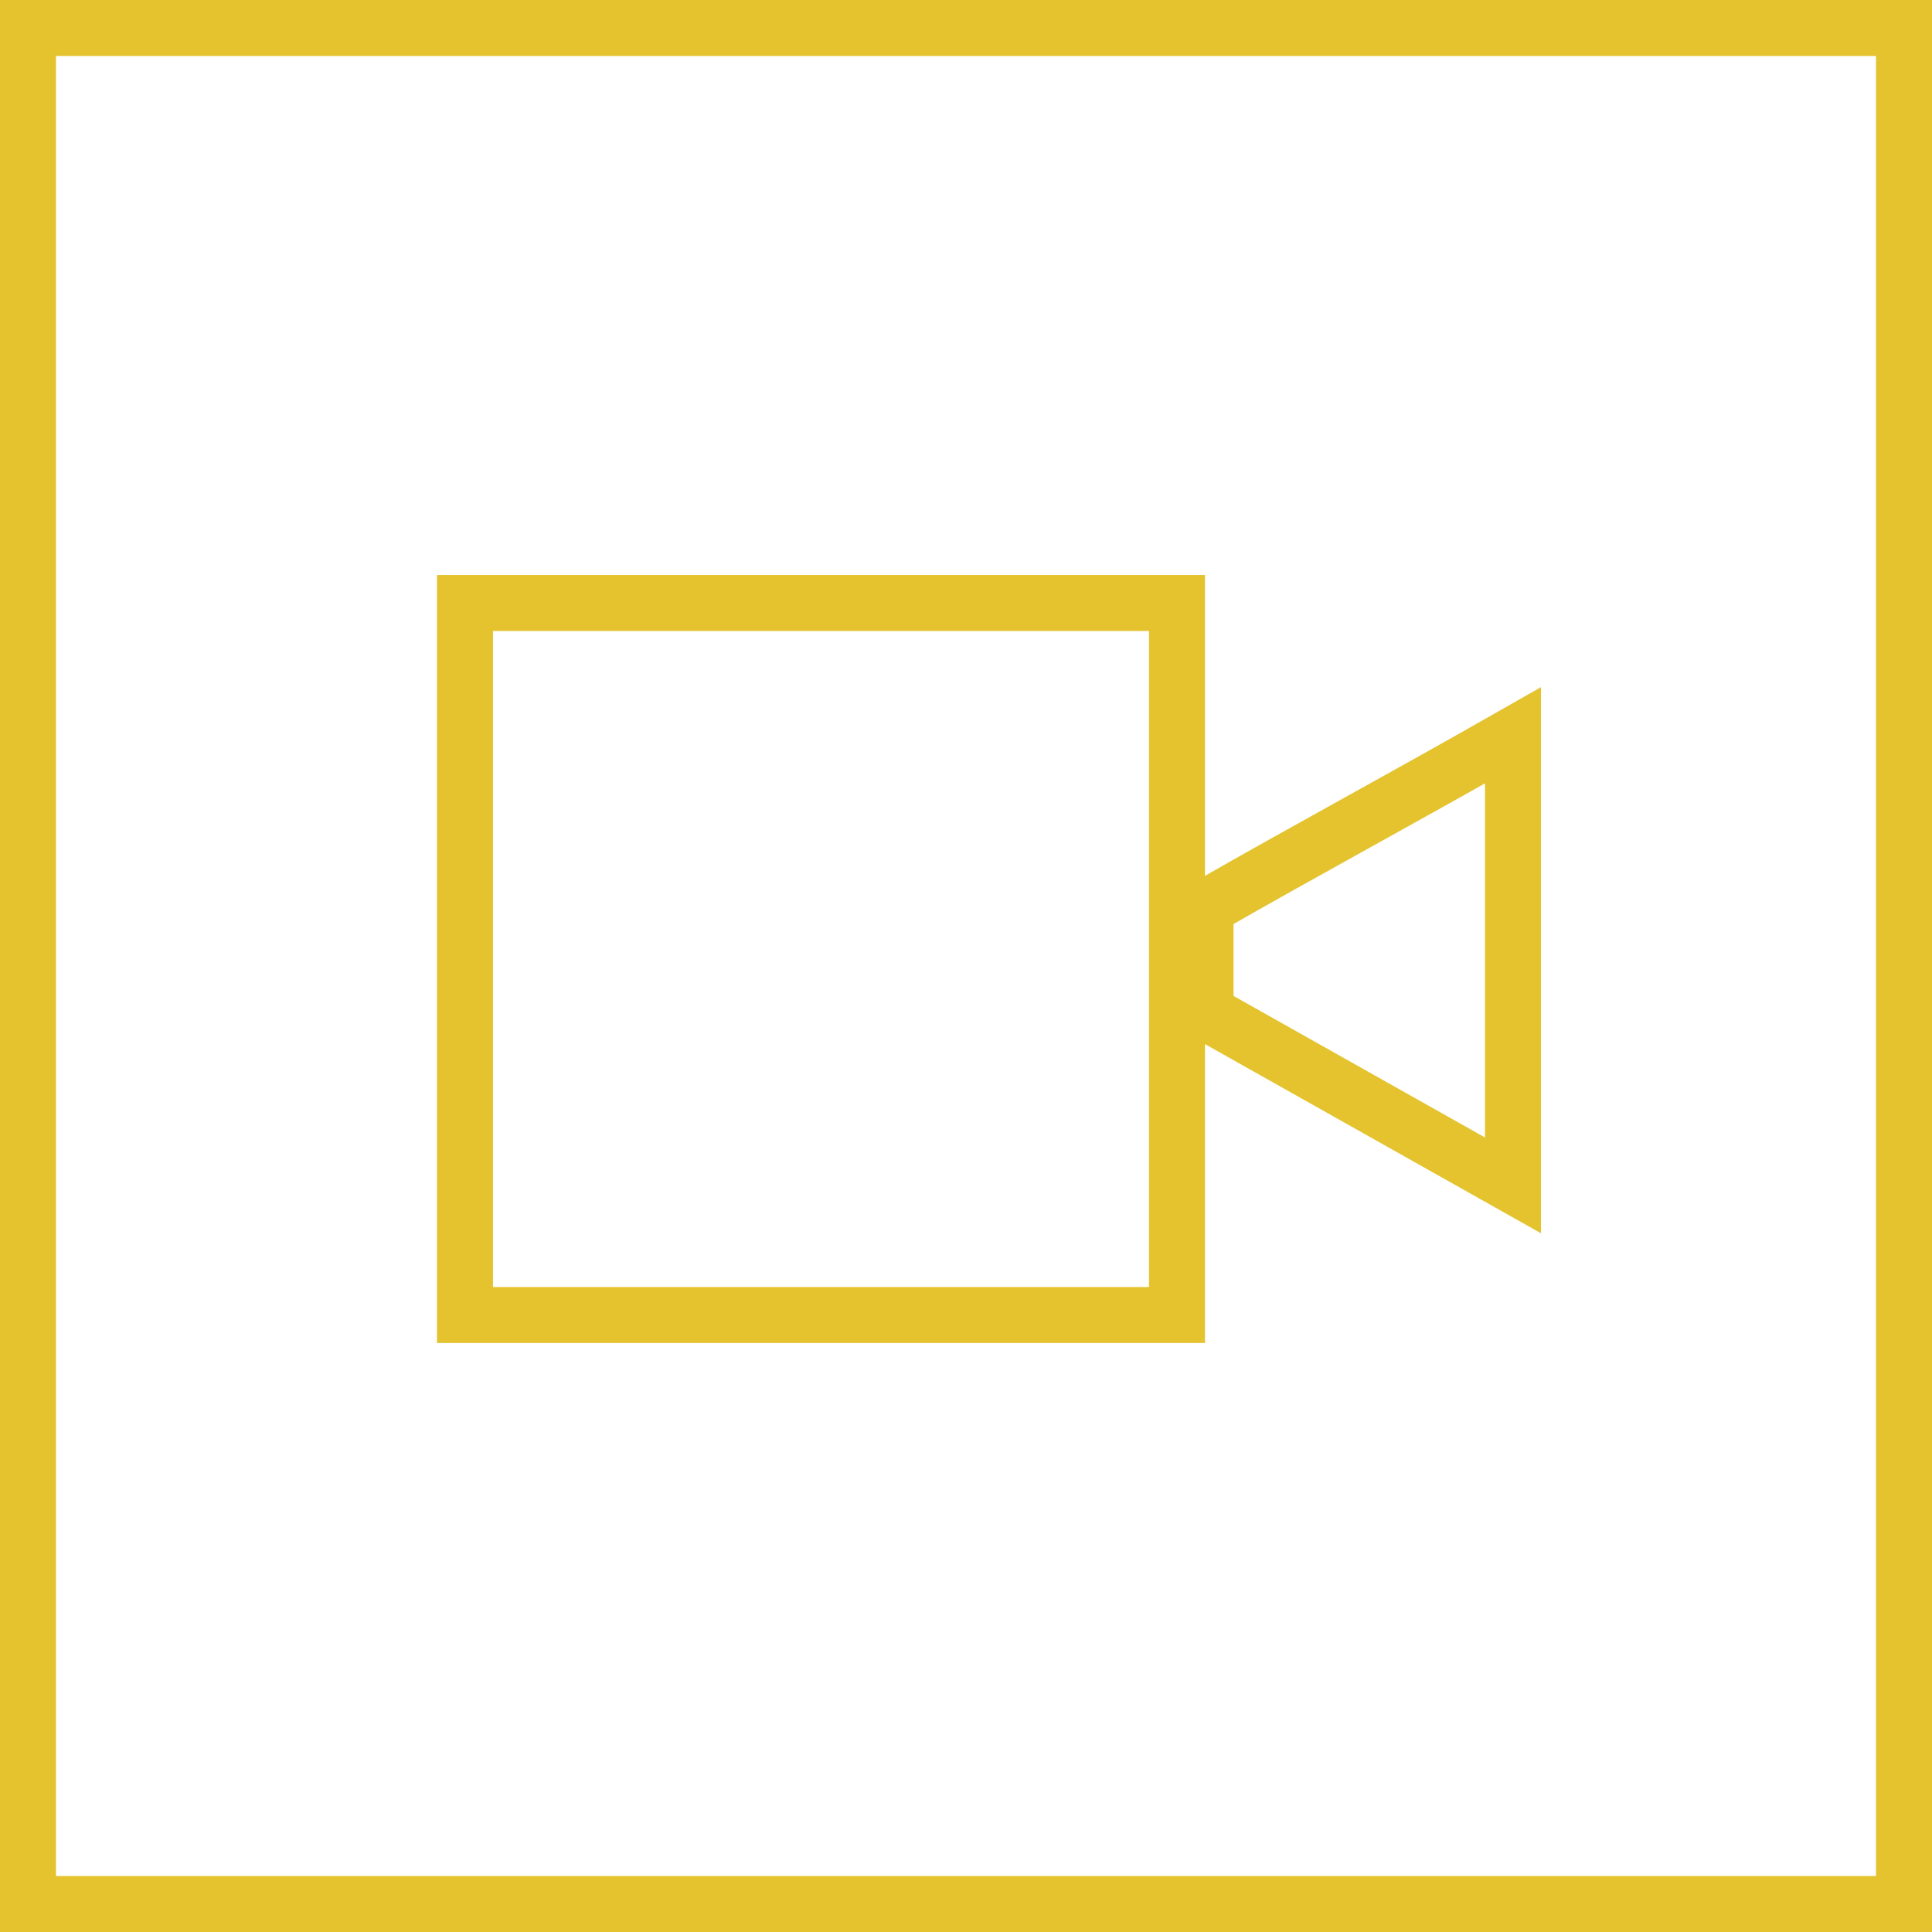
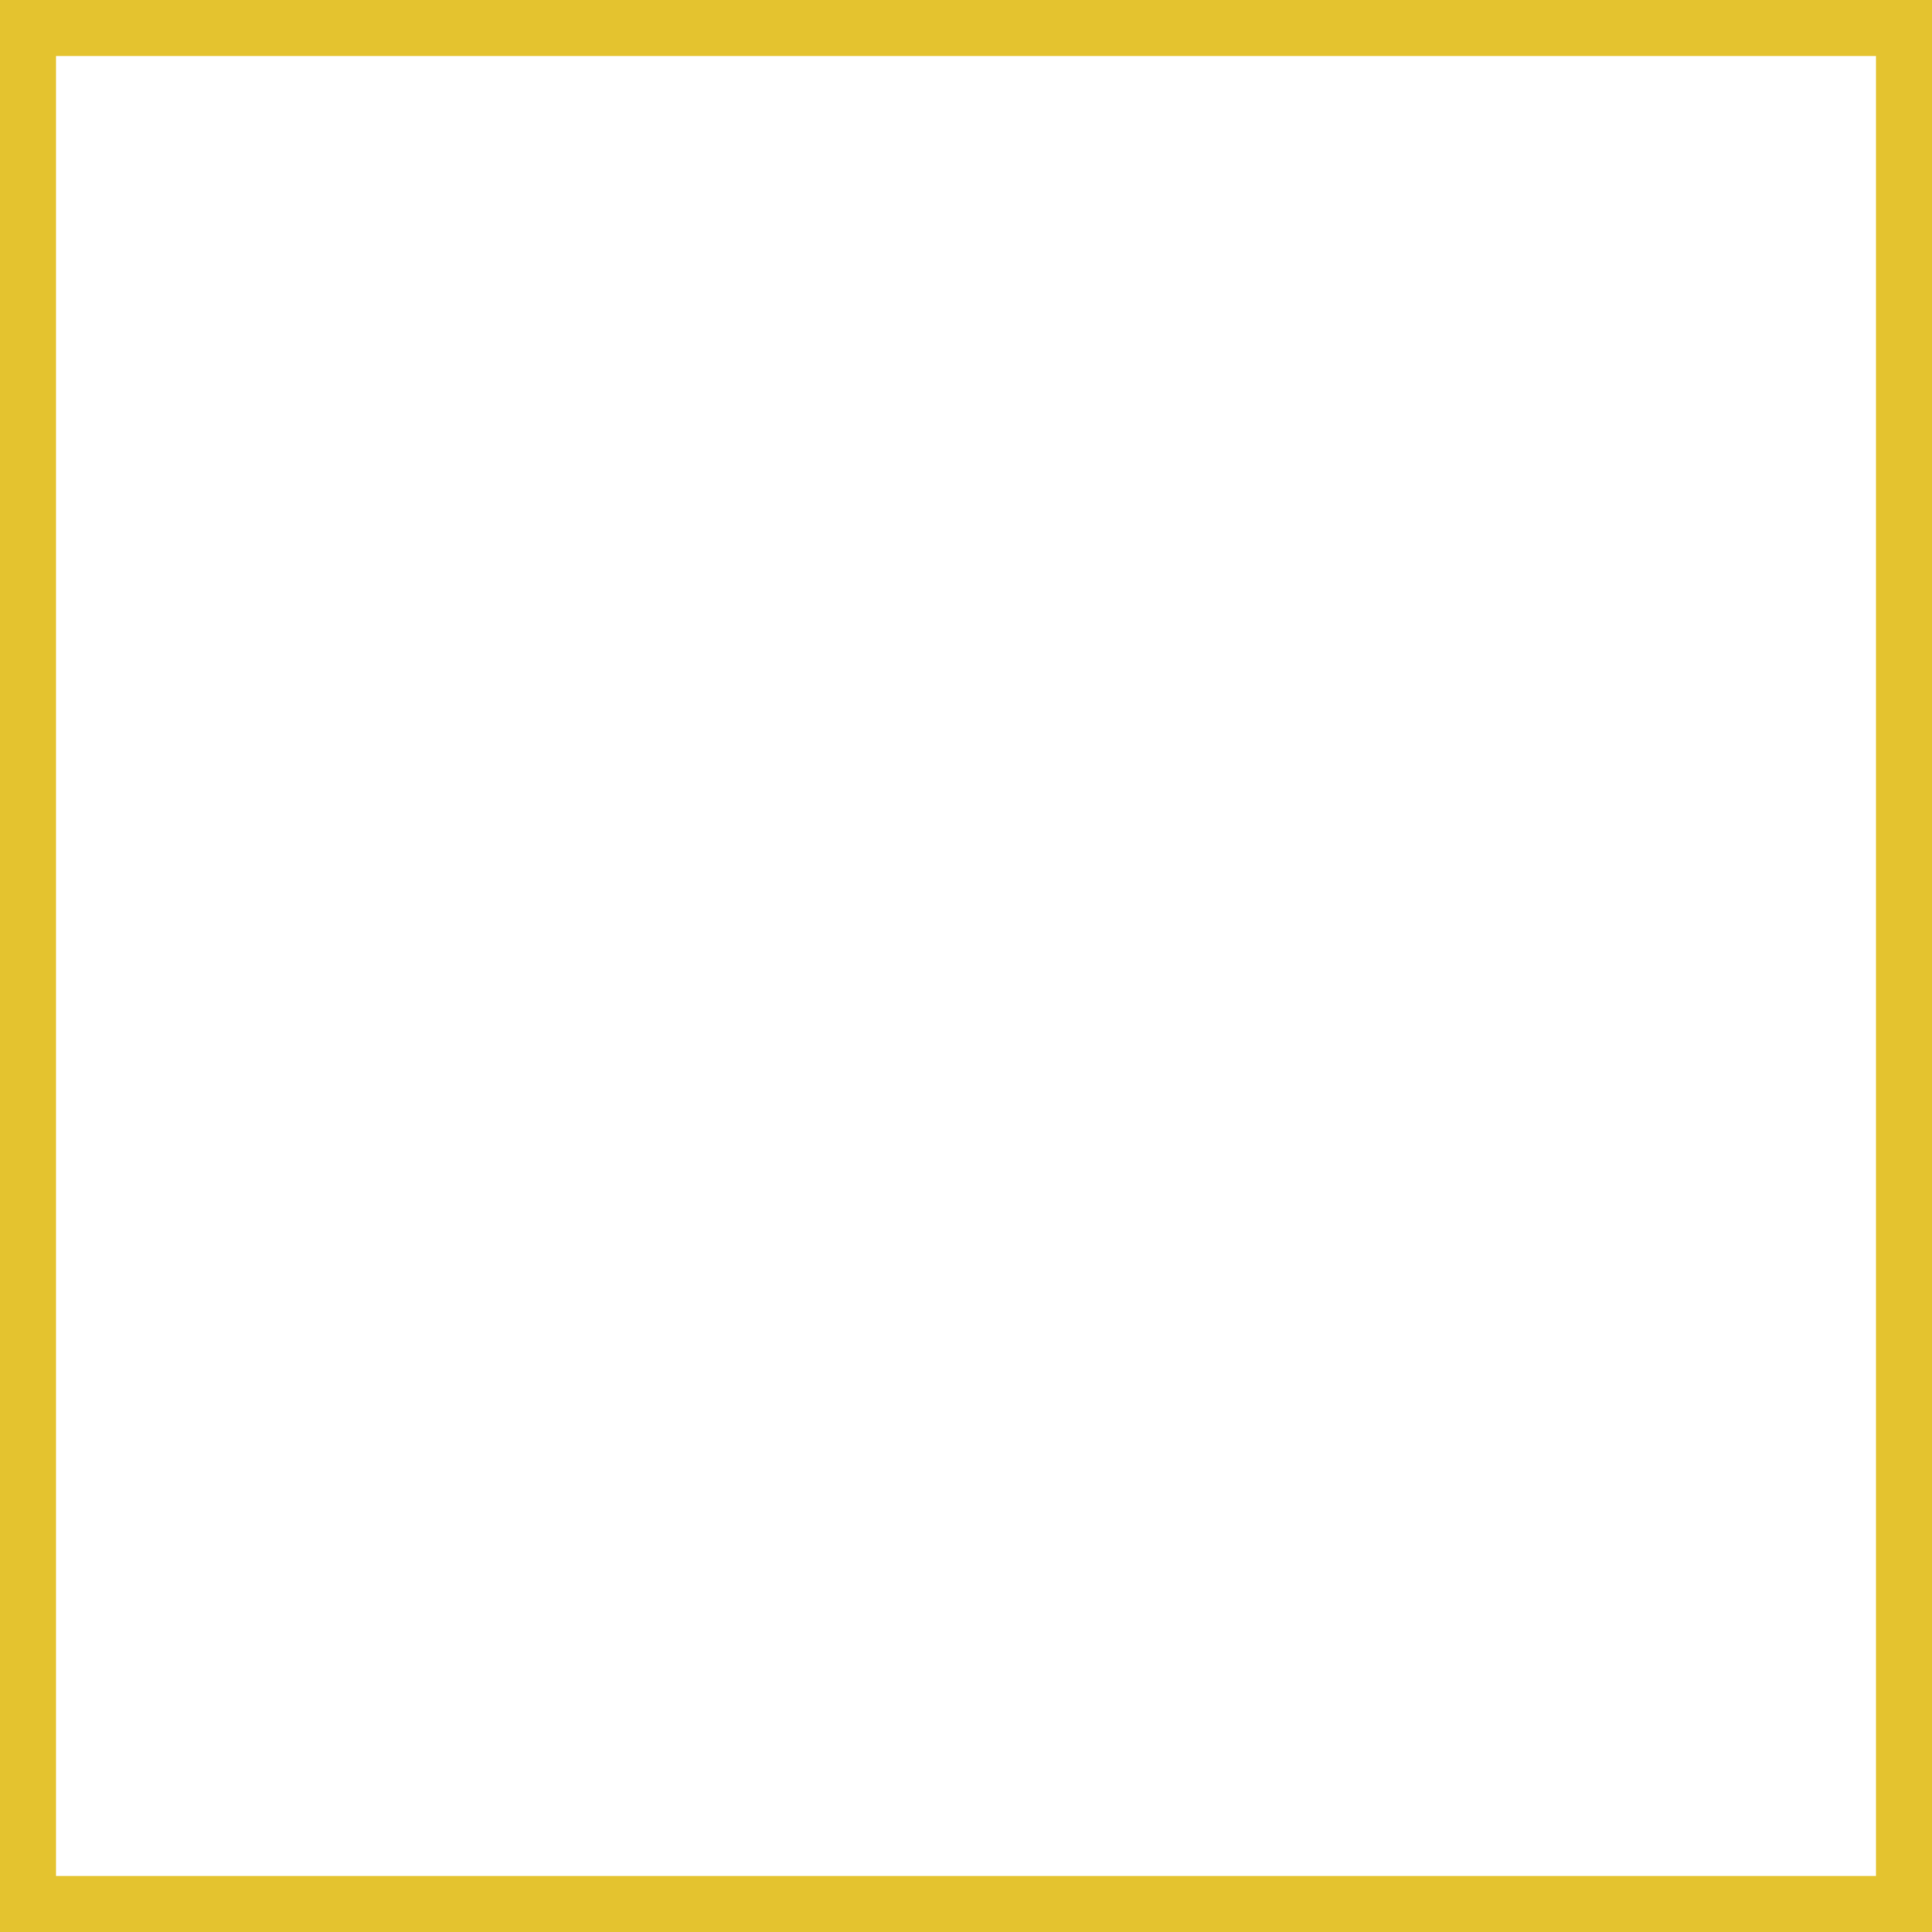
<svg xmlns="http://www.w3.org/2000/svg" width="69" height="69" viewBox="0 0 69 69" fill="none">
  <rect x="1" y="1" width="67" height="67" stroke="#E4C32F" stroke-width="2" />
-   <rect x="16.607" y="21.536" width="25.429" height="25.429" stroke="#E4C32F" stroke-width="2" />
-   <path d="M54.036 26.261V42.335L43.056 36.154V32.419C44.898 31.362 46.645 30.393 48.467 29.381C48.555 29.332 48.644 29.283 48.732 29.234C50.392 28.313 52.12 27.353 54.036 26.261Z" stroke="#E4C32F" stroke-width="2" />
</svg>